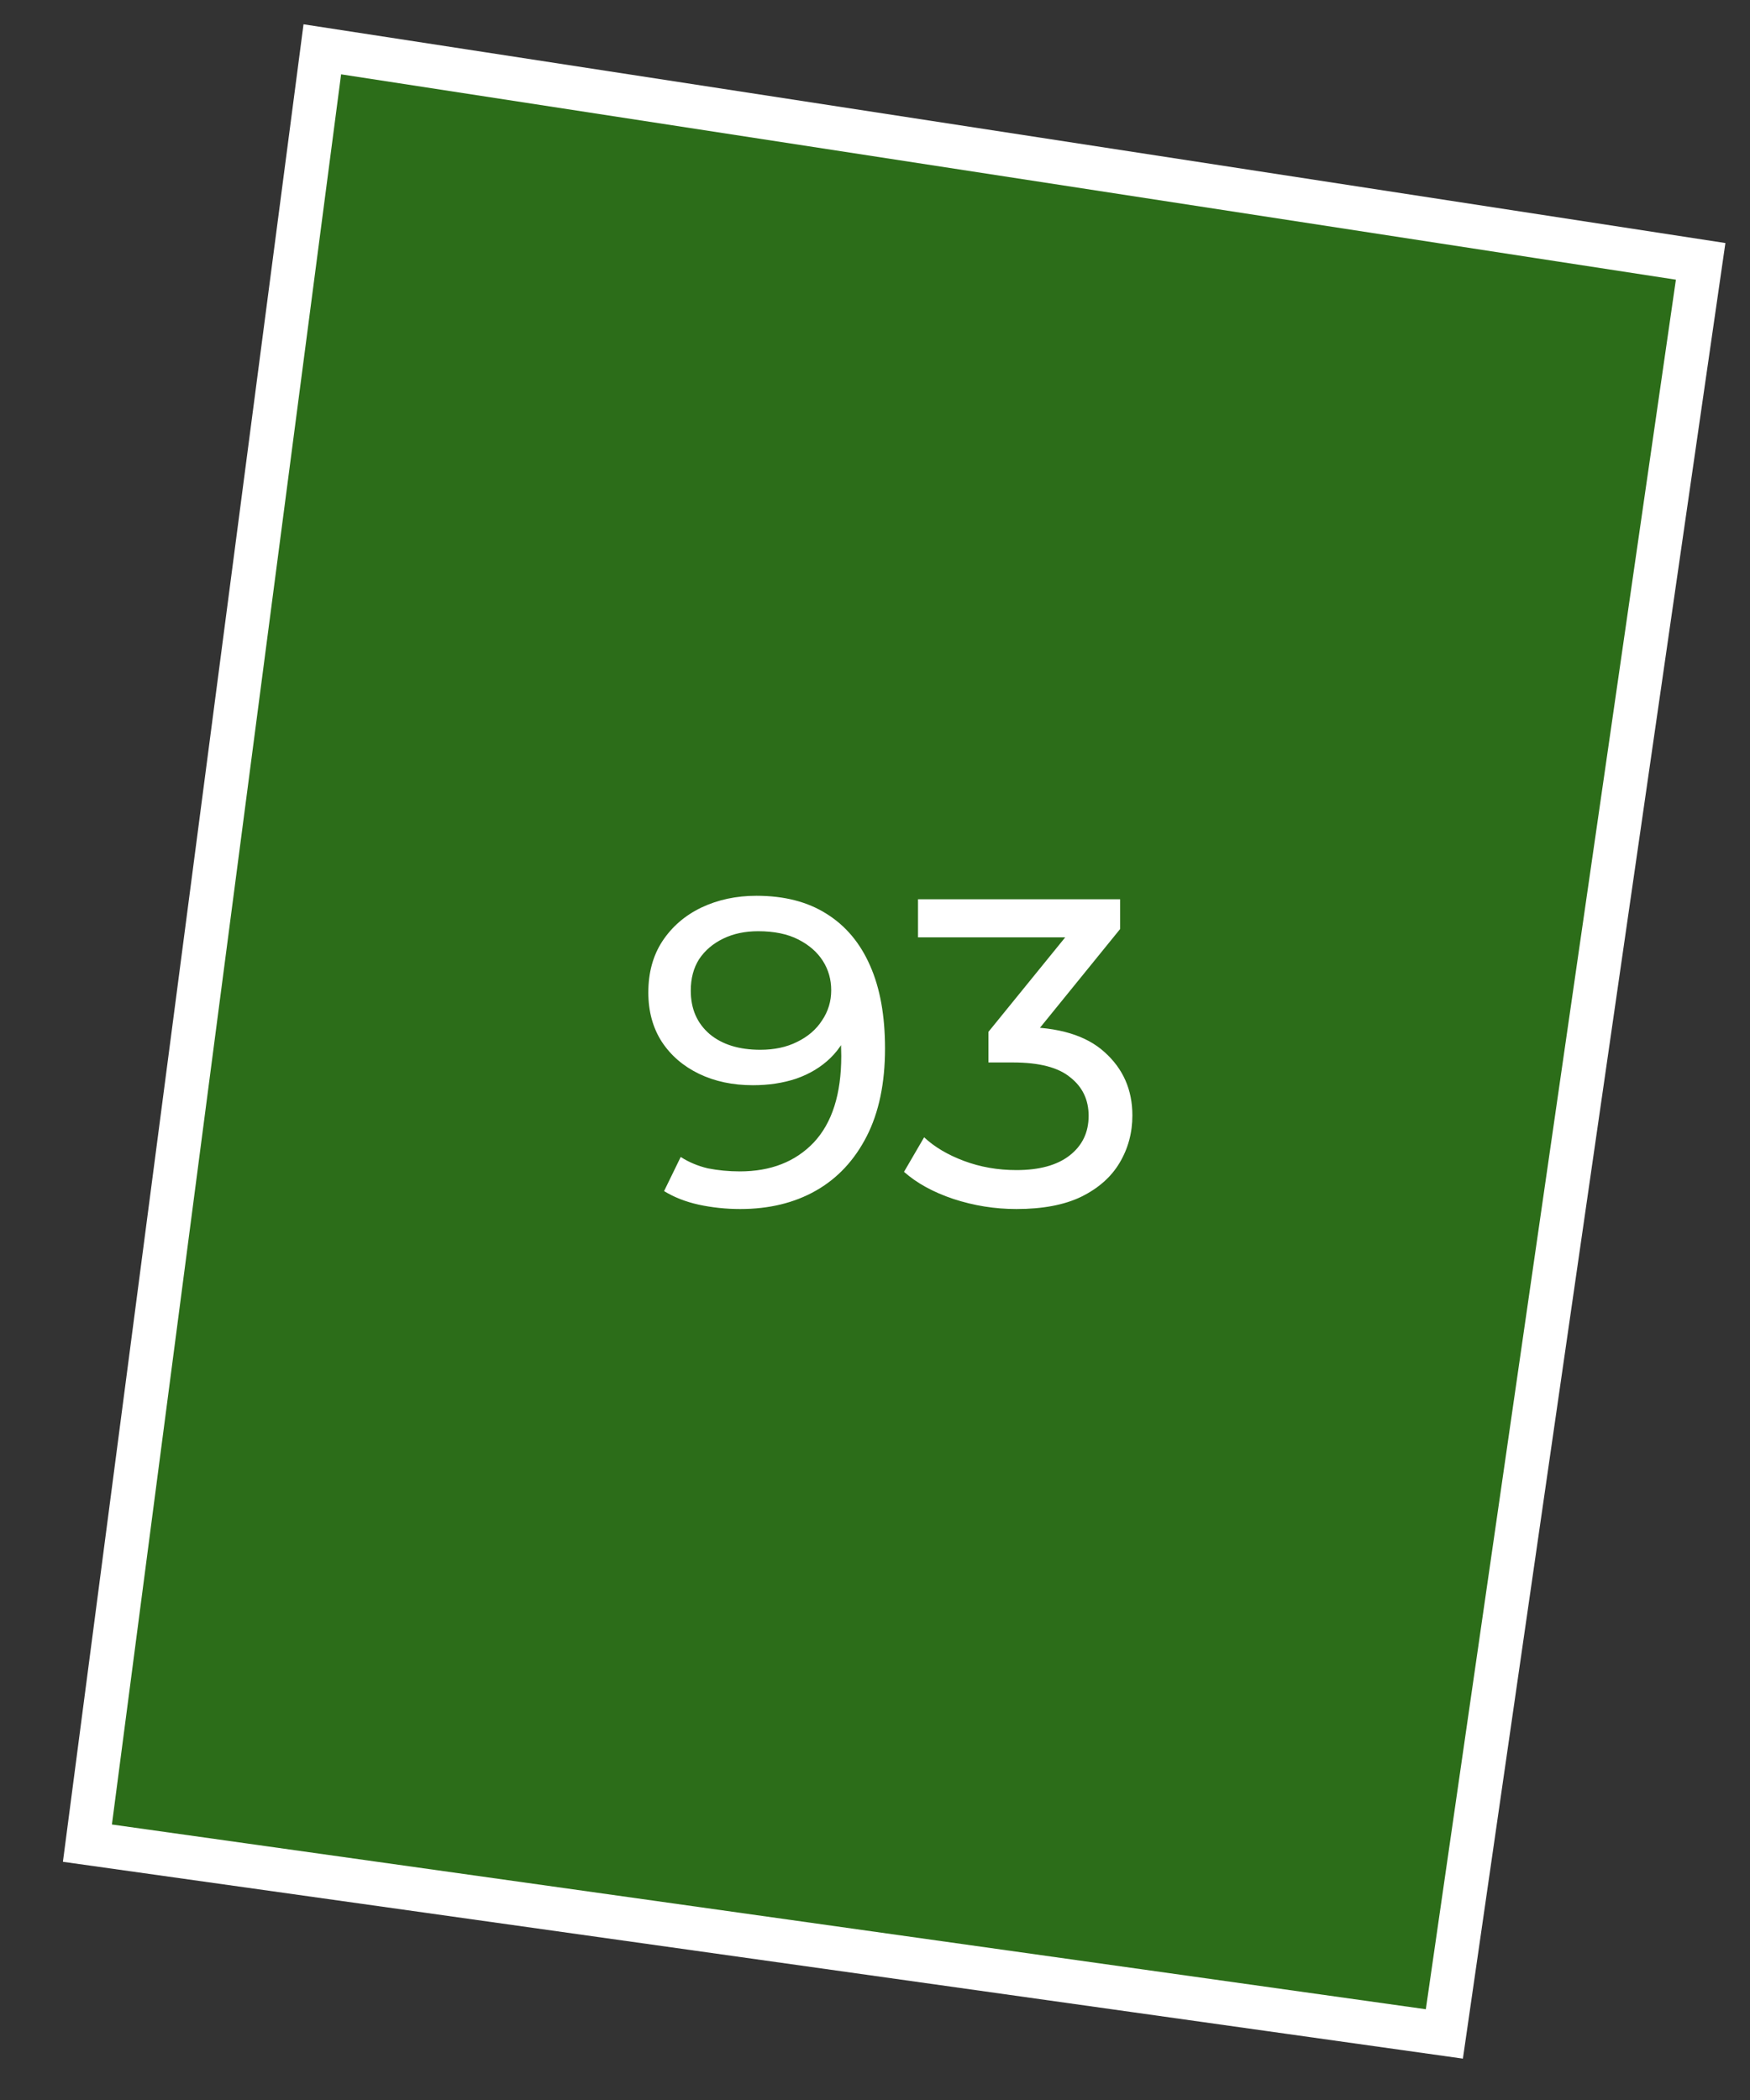
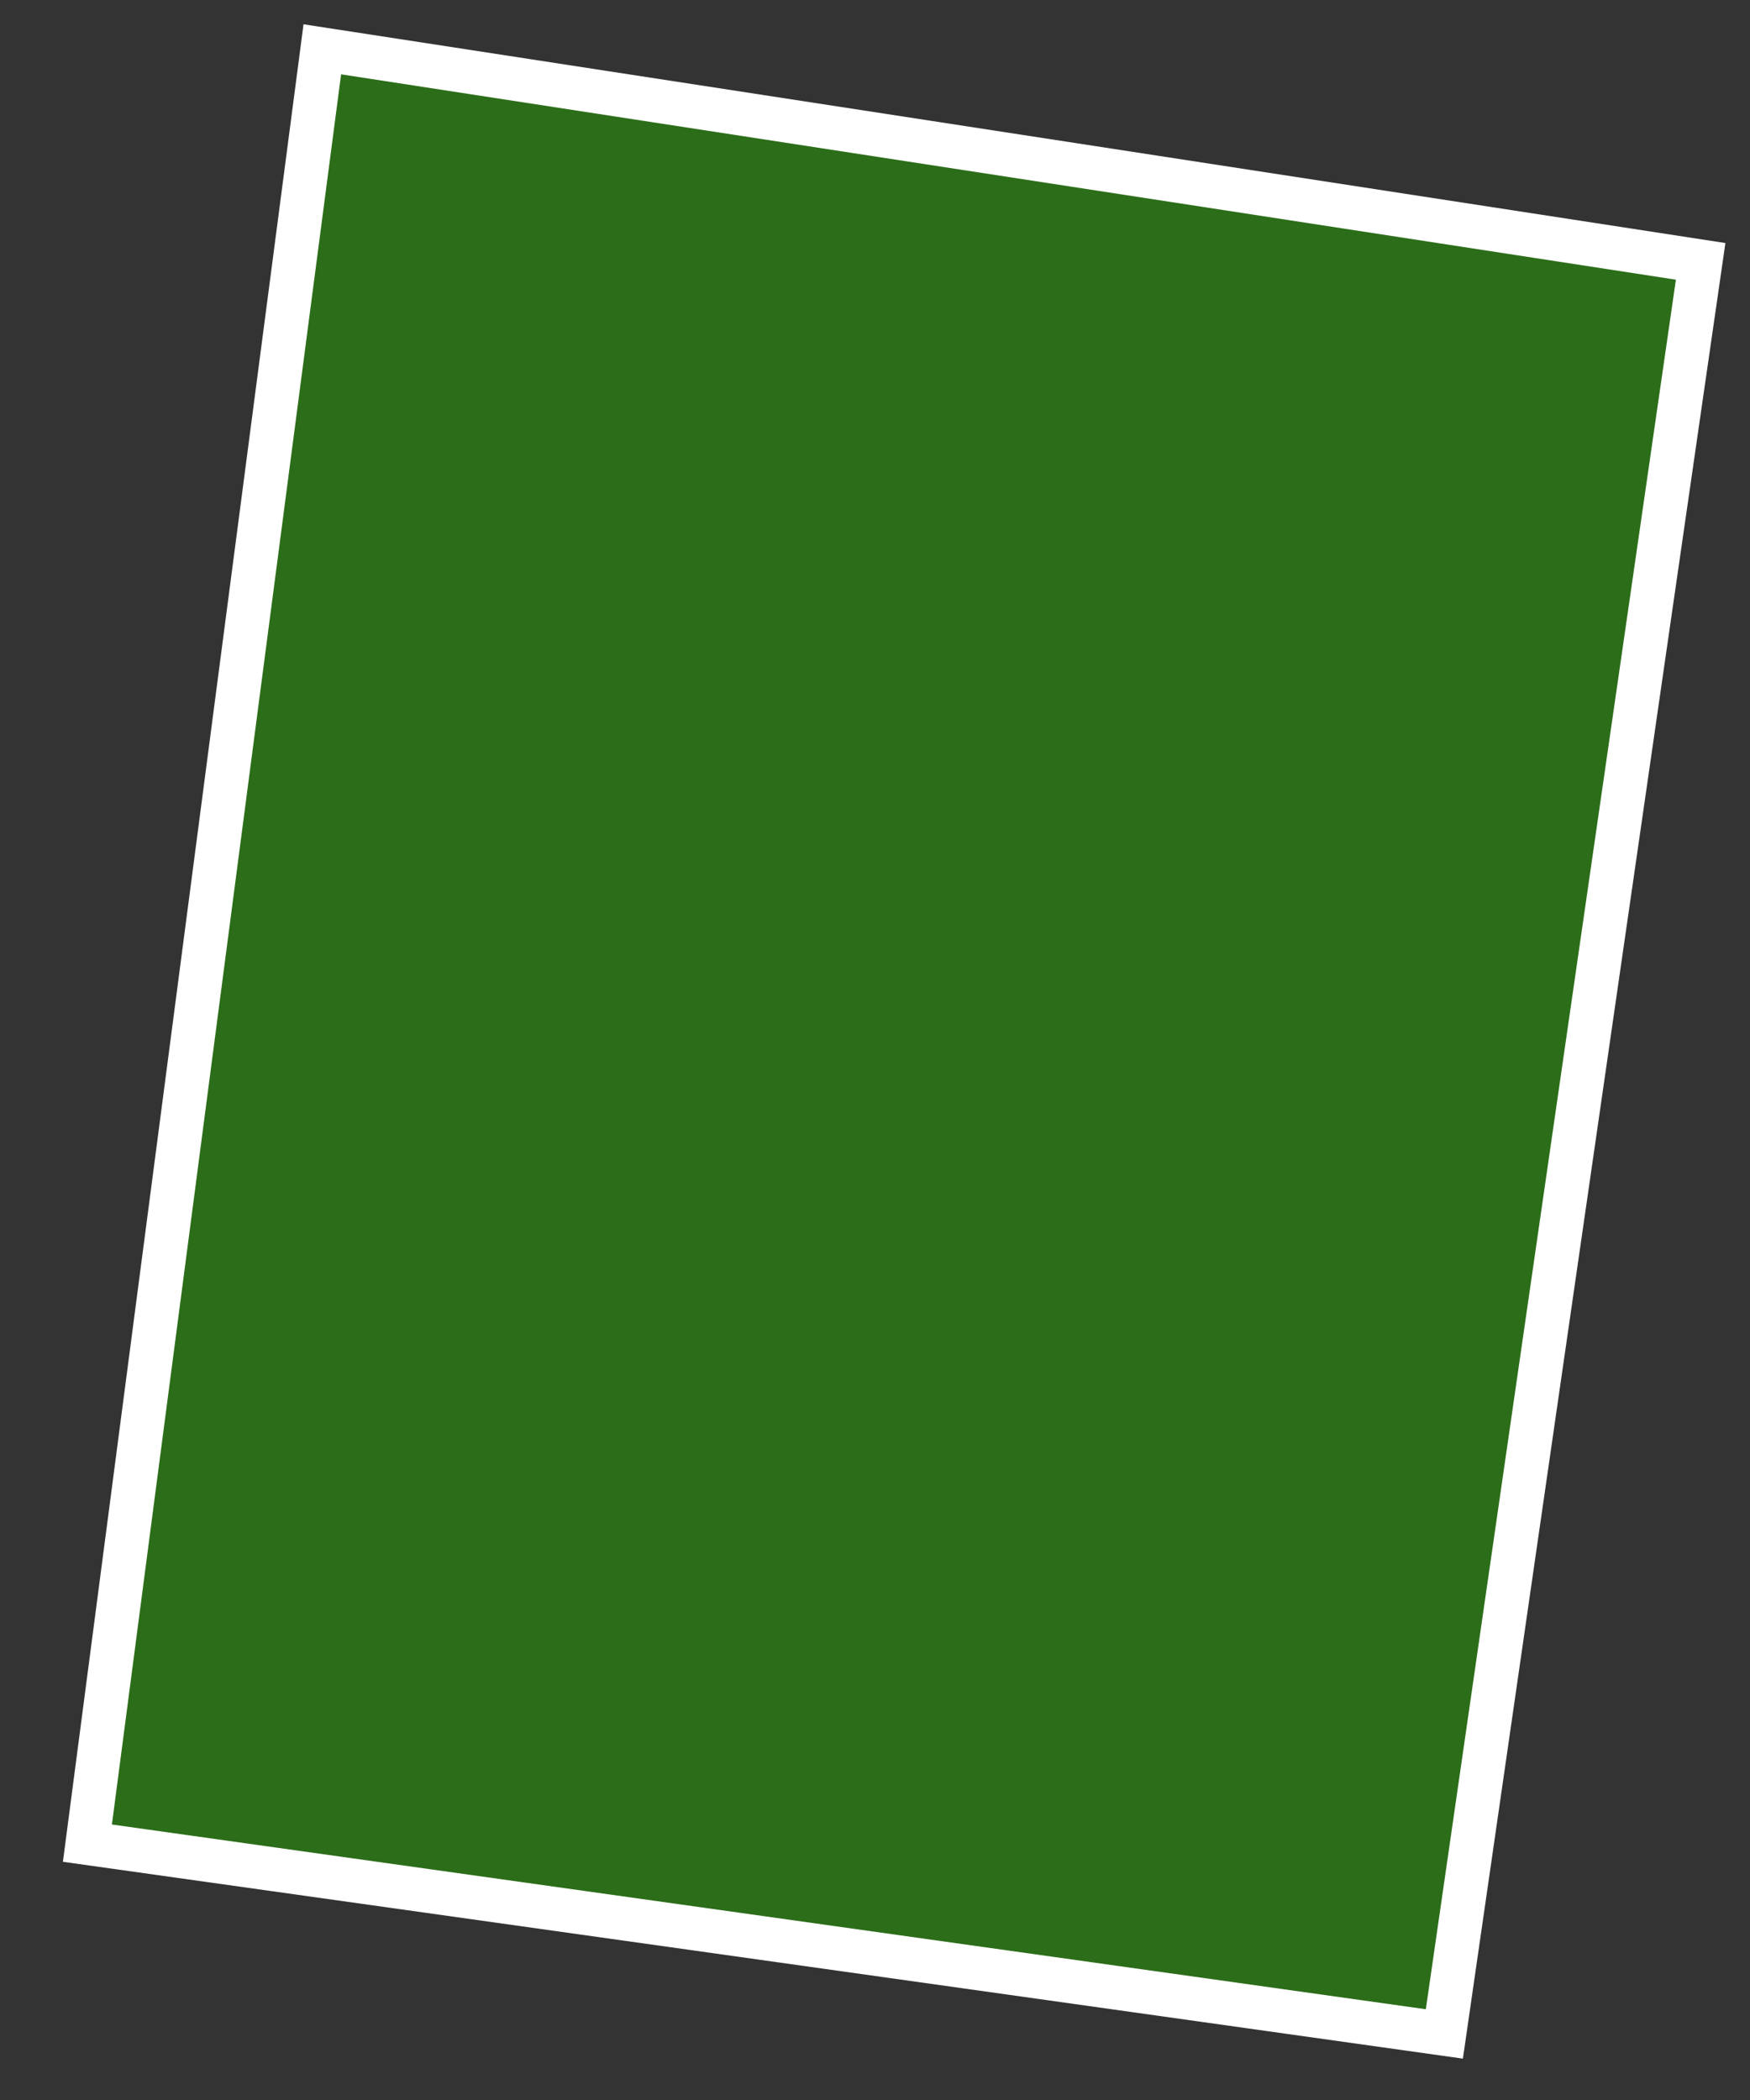
<svg xmlns="http://www.w3.org/2000/svg" width="40" height="48" viewBox="0 0 40 48" fill="none">
  <rect x="0" y="0" width="40" height="48" fill="#333333" stroke="none" />
  <path d="M1.998 42.129L7.367 1.127L38.872 5.974L33.014 46.49L1.998 42.129Z" fill="#26A900" fill-opacity="0.5" stroke="white" />
-   <path d="M17.289 20.475C17.922 20.475 18.456 20.611 18.889 20.885C19.329 21.158 19.662 21.555 19.889 22.075C20.116 22.588 20.229 23.218 20.229 23.965C20.229 24.758 20.089 25.428 19.809 25.975C19.529 26.521 19.142 26.935 18.649 27.215C18.156 27.495 17.579 27.635 16.919 27.635C16.592 27.635 16.276 27.601 15.969 27.535C15.669 27.468 15.406 27.365 15.179 27.225L15.559 26.445C15.746 26.565 15.952 26.651 16.179 26.705C16.412 26.751 16.656 26.775 16.909 26.775C17.616 26.775 18.179 26.555 18.599 26.115C19.019 25.668 19.229 25.008 19.229 24.135C19.229 23.995 19.222 23.828 19.209 23.635C19.196 23.441 19.166 23.251 19.119 23.065L19.449 23.405C19.356 23.711 19.199 23.971 18.979 24.185C18.766 24.391 18.506 24.548 18.199 24.655C17.899 24.755 17.569 24.805 17.209 24.805C16.749 24.805 16.339 24.718 15.979 24.545C15.619 24.371 15.336 24.128 15.129 23.815C14.922 23.495 14.819 23.118 14.819 22.685C14.819 22.231 14.926 21.841 15.139 21.515C15.359 21.181 15.656 20.925 16.029 20.745C16.409 20.565 16.829 20.475 17.289 20.475ZM17.329 21.285C17.029 21.285 16.762 21.341 16.529 21.455C16.296 21.568 16.112 21.725 15.979 21.925C15.852 22.125 15.789 22.365 15.789 22.645C15.789 23.058 15.932 23.388 16.219 23.635C16.506 23.875 16.892 23.995 17.379 23.995C17.699 23.995 17.979 23.935 18.219 23.815C18.466 23.695 18.656 23.531 18.789 23.325C18.929 23.118 18.999 22.888 18.999 22.635C18.999 22.388 18.936 22.165 18.809 21.965C18.682 21.765 18.496 21.601 18.249 21.475C18.002 21.348 17.696 21.285 17.329 21.285ZM23.233 27.635C22.74 27.635 22.26 27.558 21.793 27.405C21.333 27.251 20.957 27.045 20.663 26.785L21.123 25.995C21.357 26.215 21.66 26.395 22.033 26.535C22.407 26.675 22.807 26.745 23.233 26.745C23.753 26.745 24.157 26.635 24.443 26.415C24.737 26.188 24.883 25.885 24.883 25.505C24.883 25.138 24.743 24.845 24.463 24.625C24.19 24.398 23.753 24.285 23.153 24.285H22.593V23.585L24.673 21.025L24.813 21.425H20.983V20.555H25.603V21.235L23.533 23.785L23.013 23.475H23.343C24.19 23.475 24.823 23.665 25.243 24.045C25.67 24.425 25.883 24.908 25.883 25.495C25.883 25.888 25.787 26.248 25.593 26.575C25.4 26.901 25.107 27.161 24.713 27.355C24.327 27.541 23.833 27.635 23.233 27.635Z" fill="white" />
</svg>